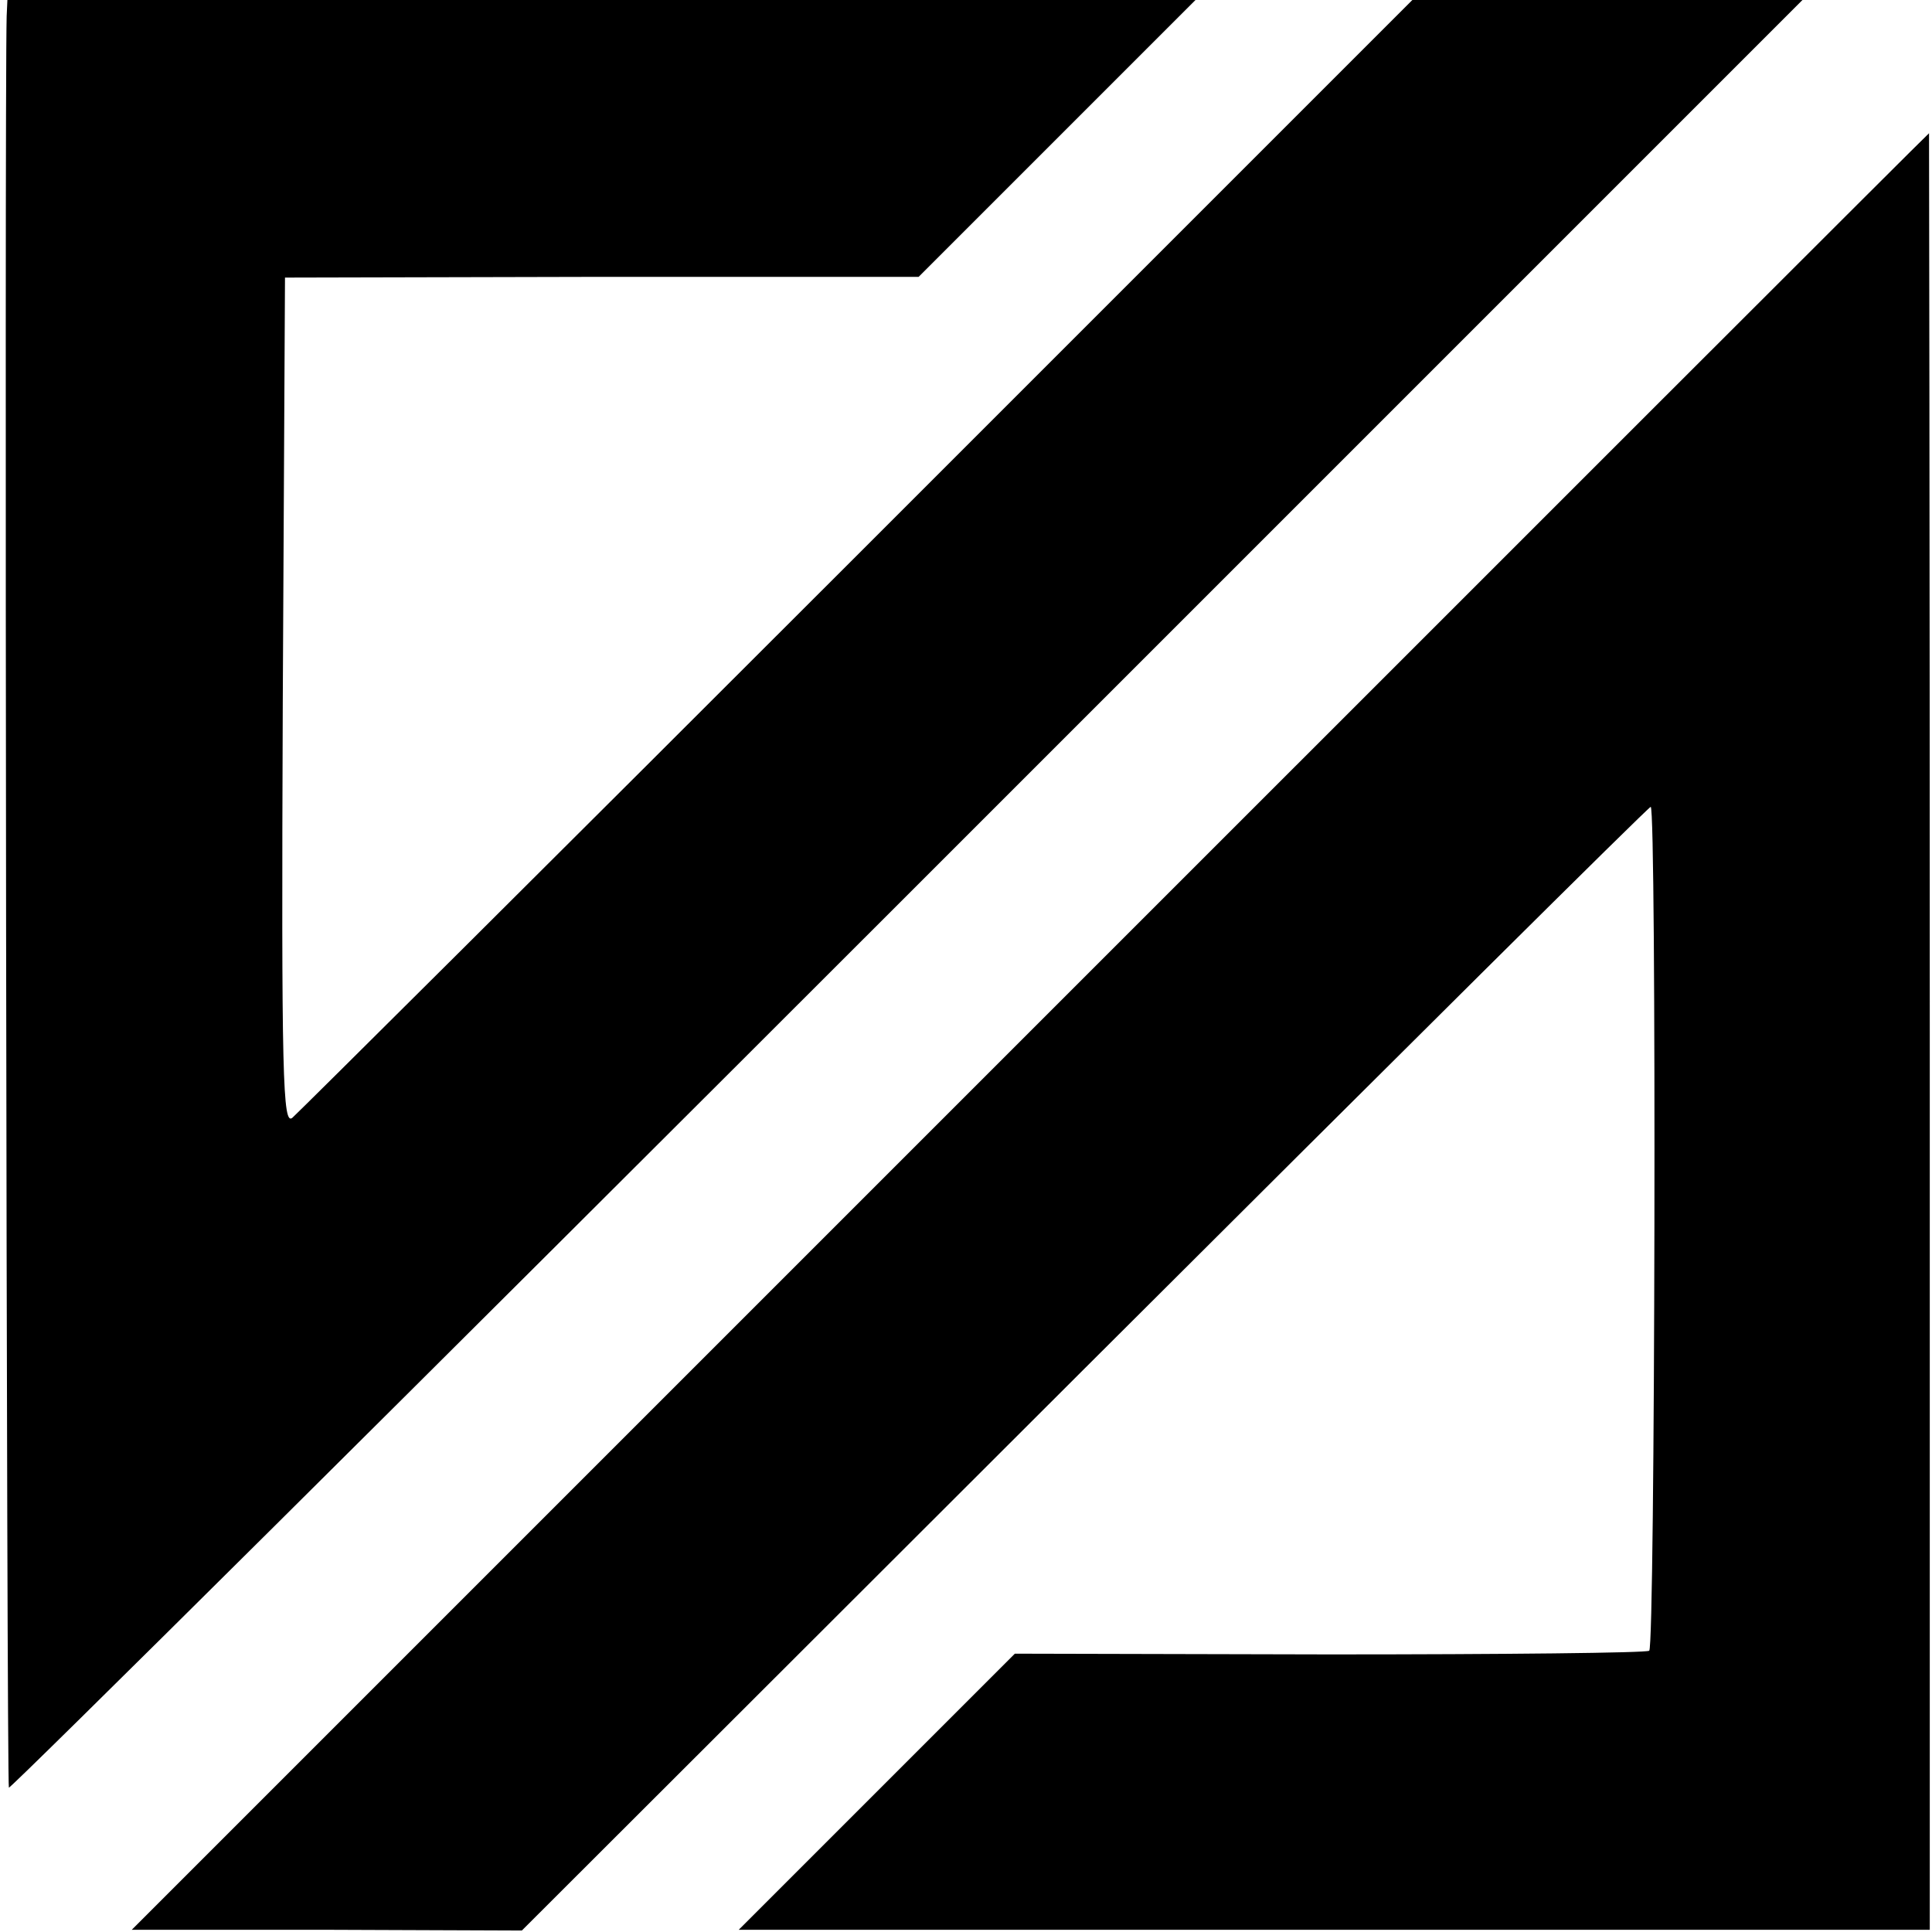
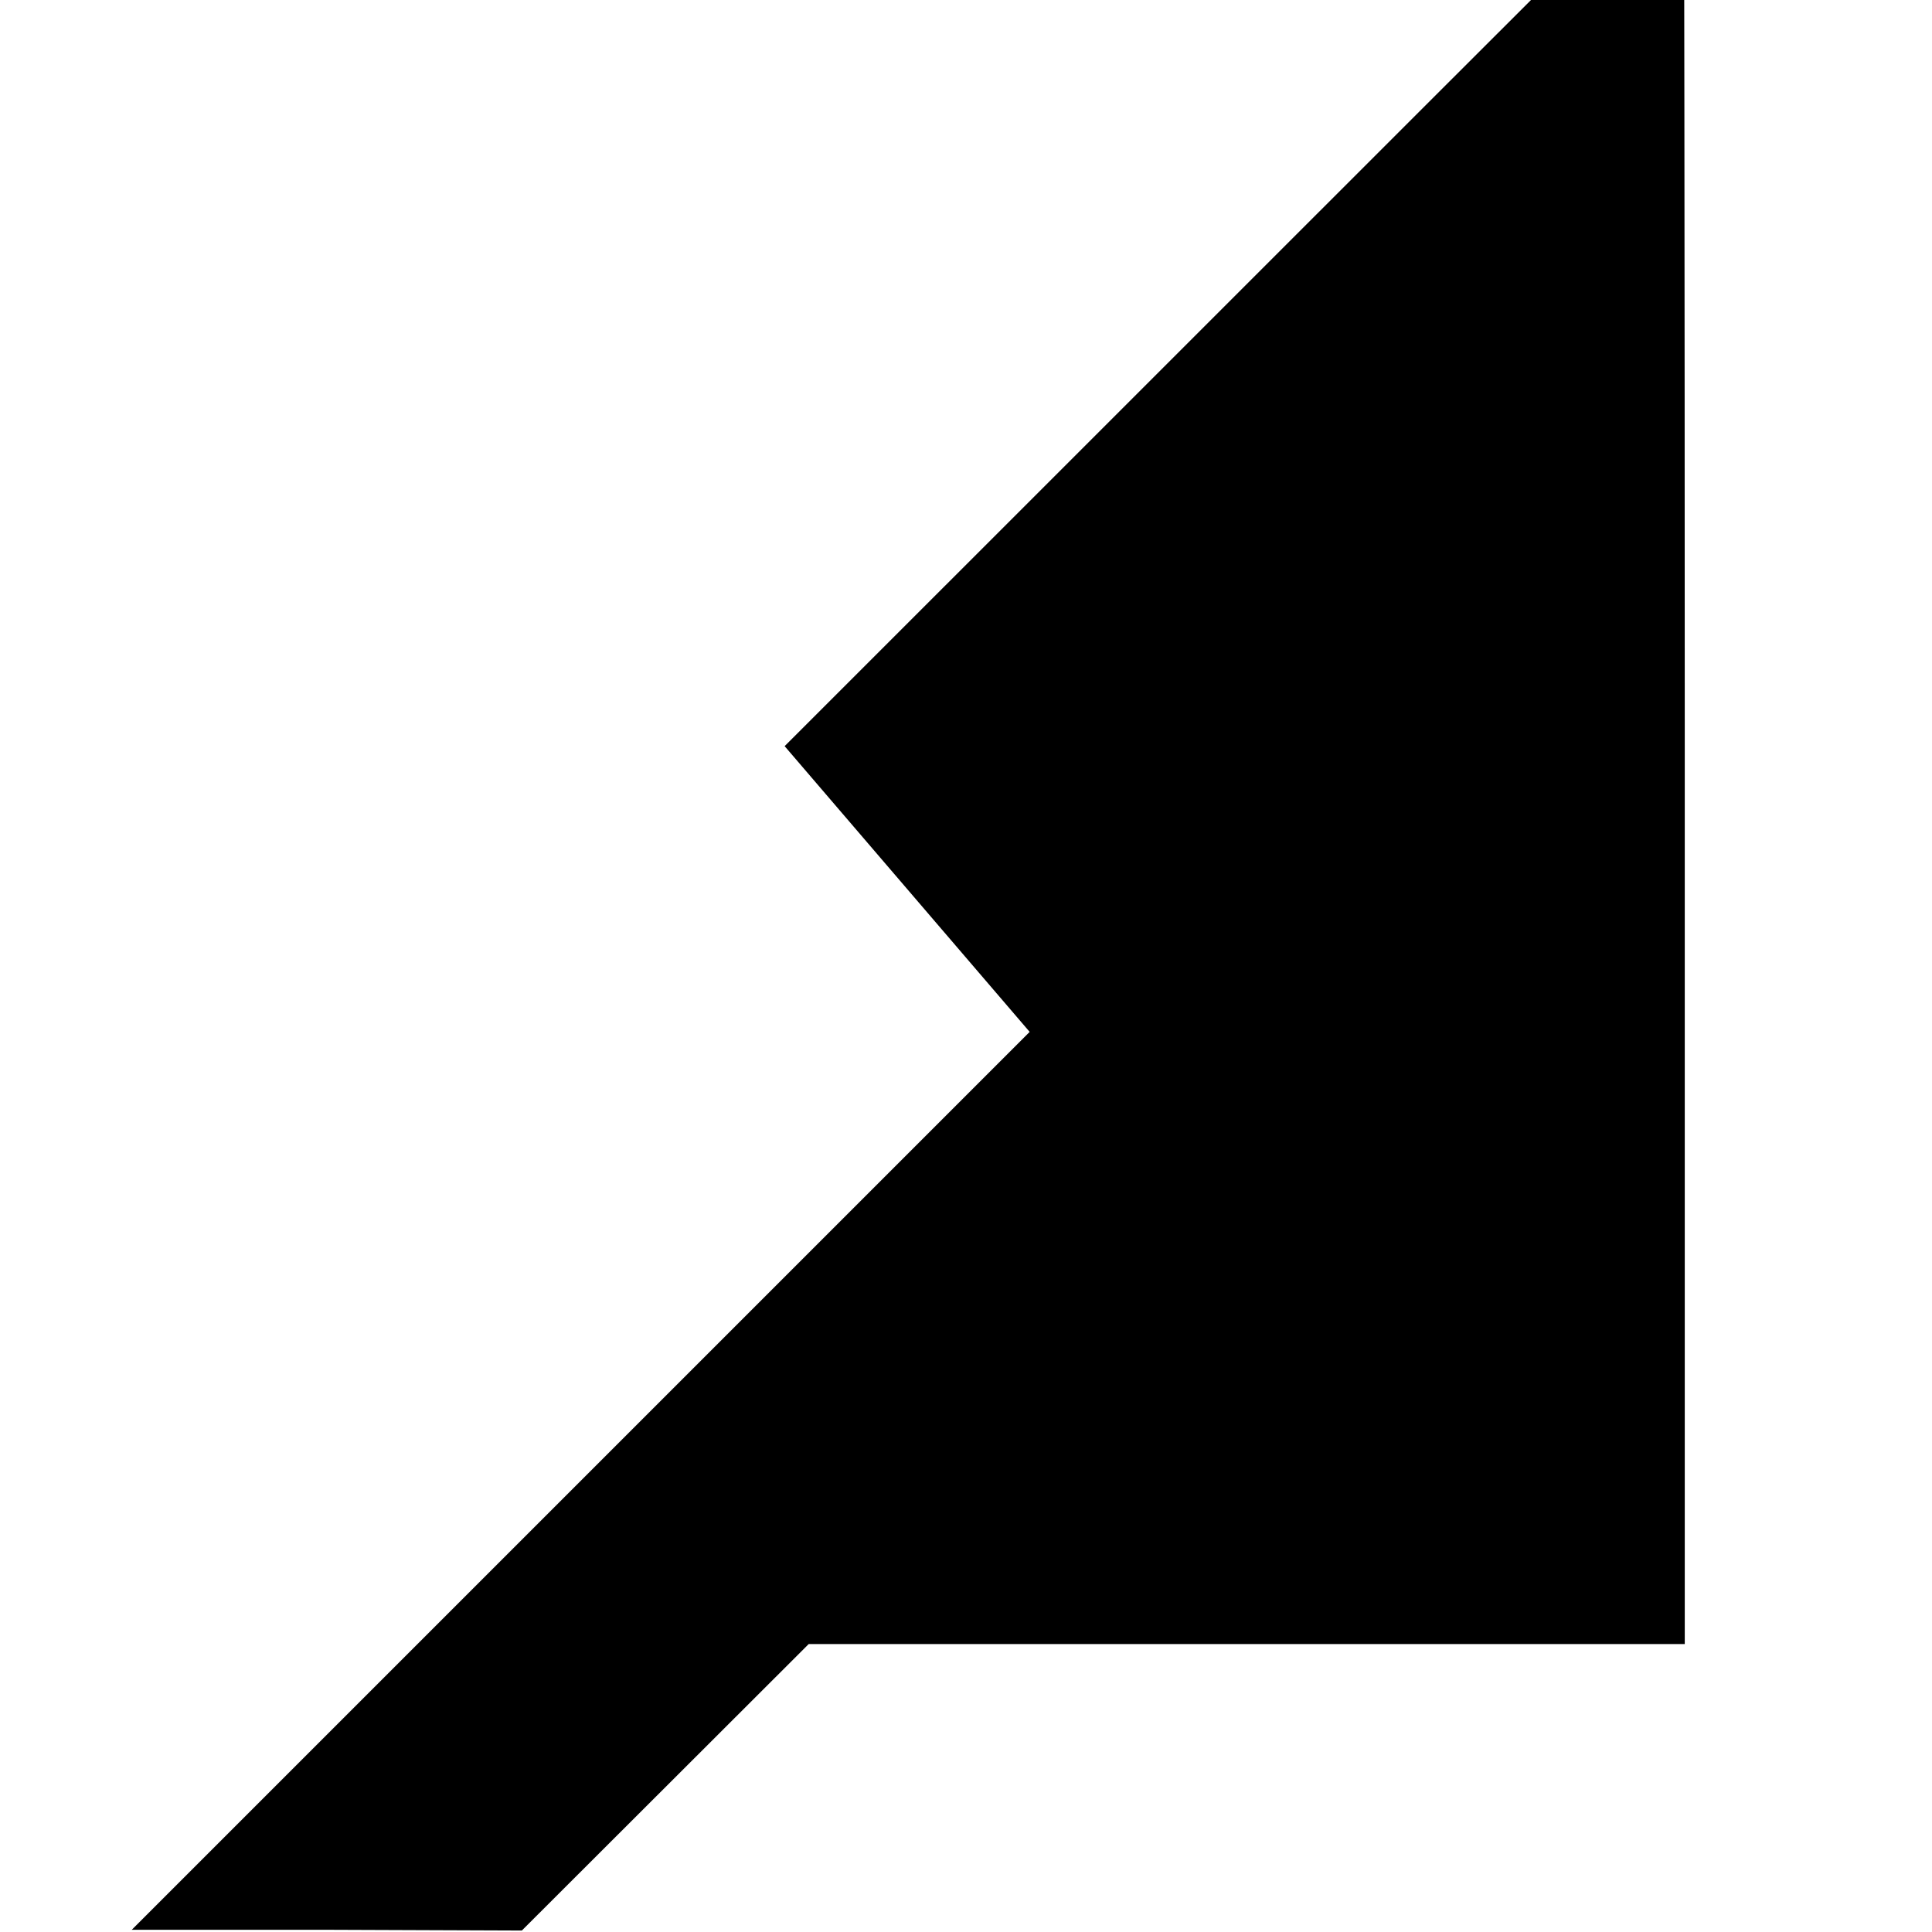
<svg xmlns="http://www.w3.org/2000/svg" version="1.0" width="261pt" height="261pt" viewBox="0 0 261 261" preserveAspectRatio="xMidYMid meet">
  <g transform="translate(0,261) scale(0.1,-0.1)" fill="#000000" stroke="none">
-     <path d="M9 2588 c-3 -108 0 -2390 3 -2393 2 -2 548 540 1213 1205 l1210 1210 -264 0 -263 0 -749 -749 c-412 -412 -756 -754 -764 -761 -13 -11 -15 51 -13 561 l3 574 428 1 428 0 187 187 187 187 -803 0 -802 0 -1 -22z" />
-     <path d="M1391 1216 l-1213 -1213 263 0 264 -1 760 759 c418 417 762 759 765 759 8 0 6 -1134 -2 -1140 -3 -3 -198 -5 -432 -5 l-425 1 -186 -186 -187 -187 804 0 805 0 0 1214 c0 667 -1 1213 -1 1213 -1 0 -547 -546 -1215 -1214z" />
+     <path d="M1391 1216 l-1213 -1213 263 0 264 -1 760 759 l-425 1 -186 -186 -187 -187 804 0 805 0 0 1214 c0 667 -1 1213 -1 1213 -1 0 -547 -546 -1215 -1214z" />
  </g>
</svg>